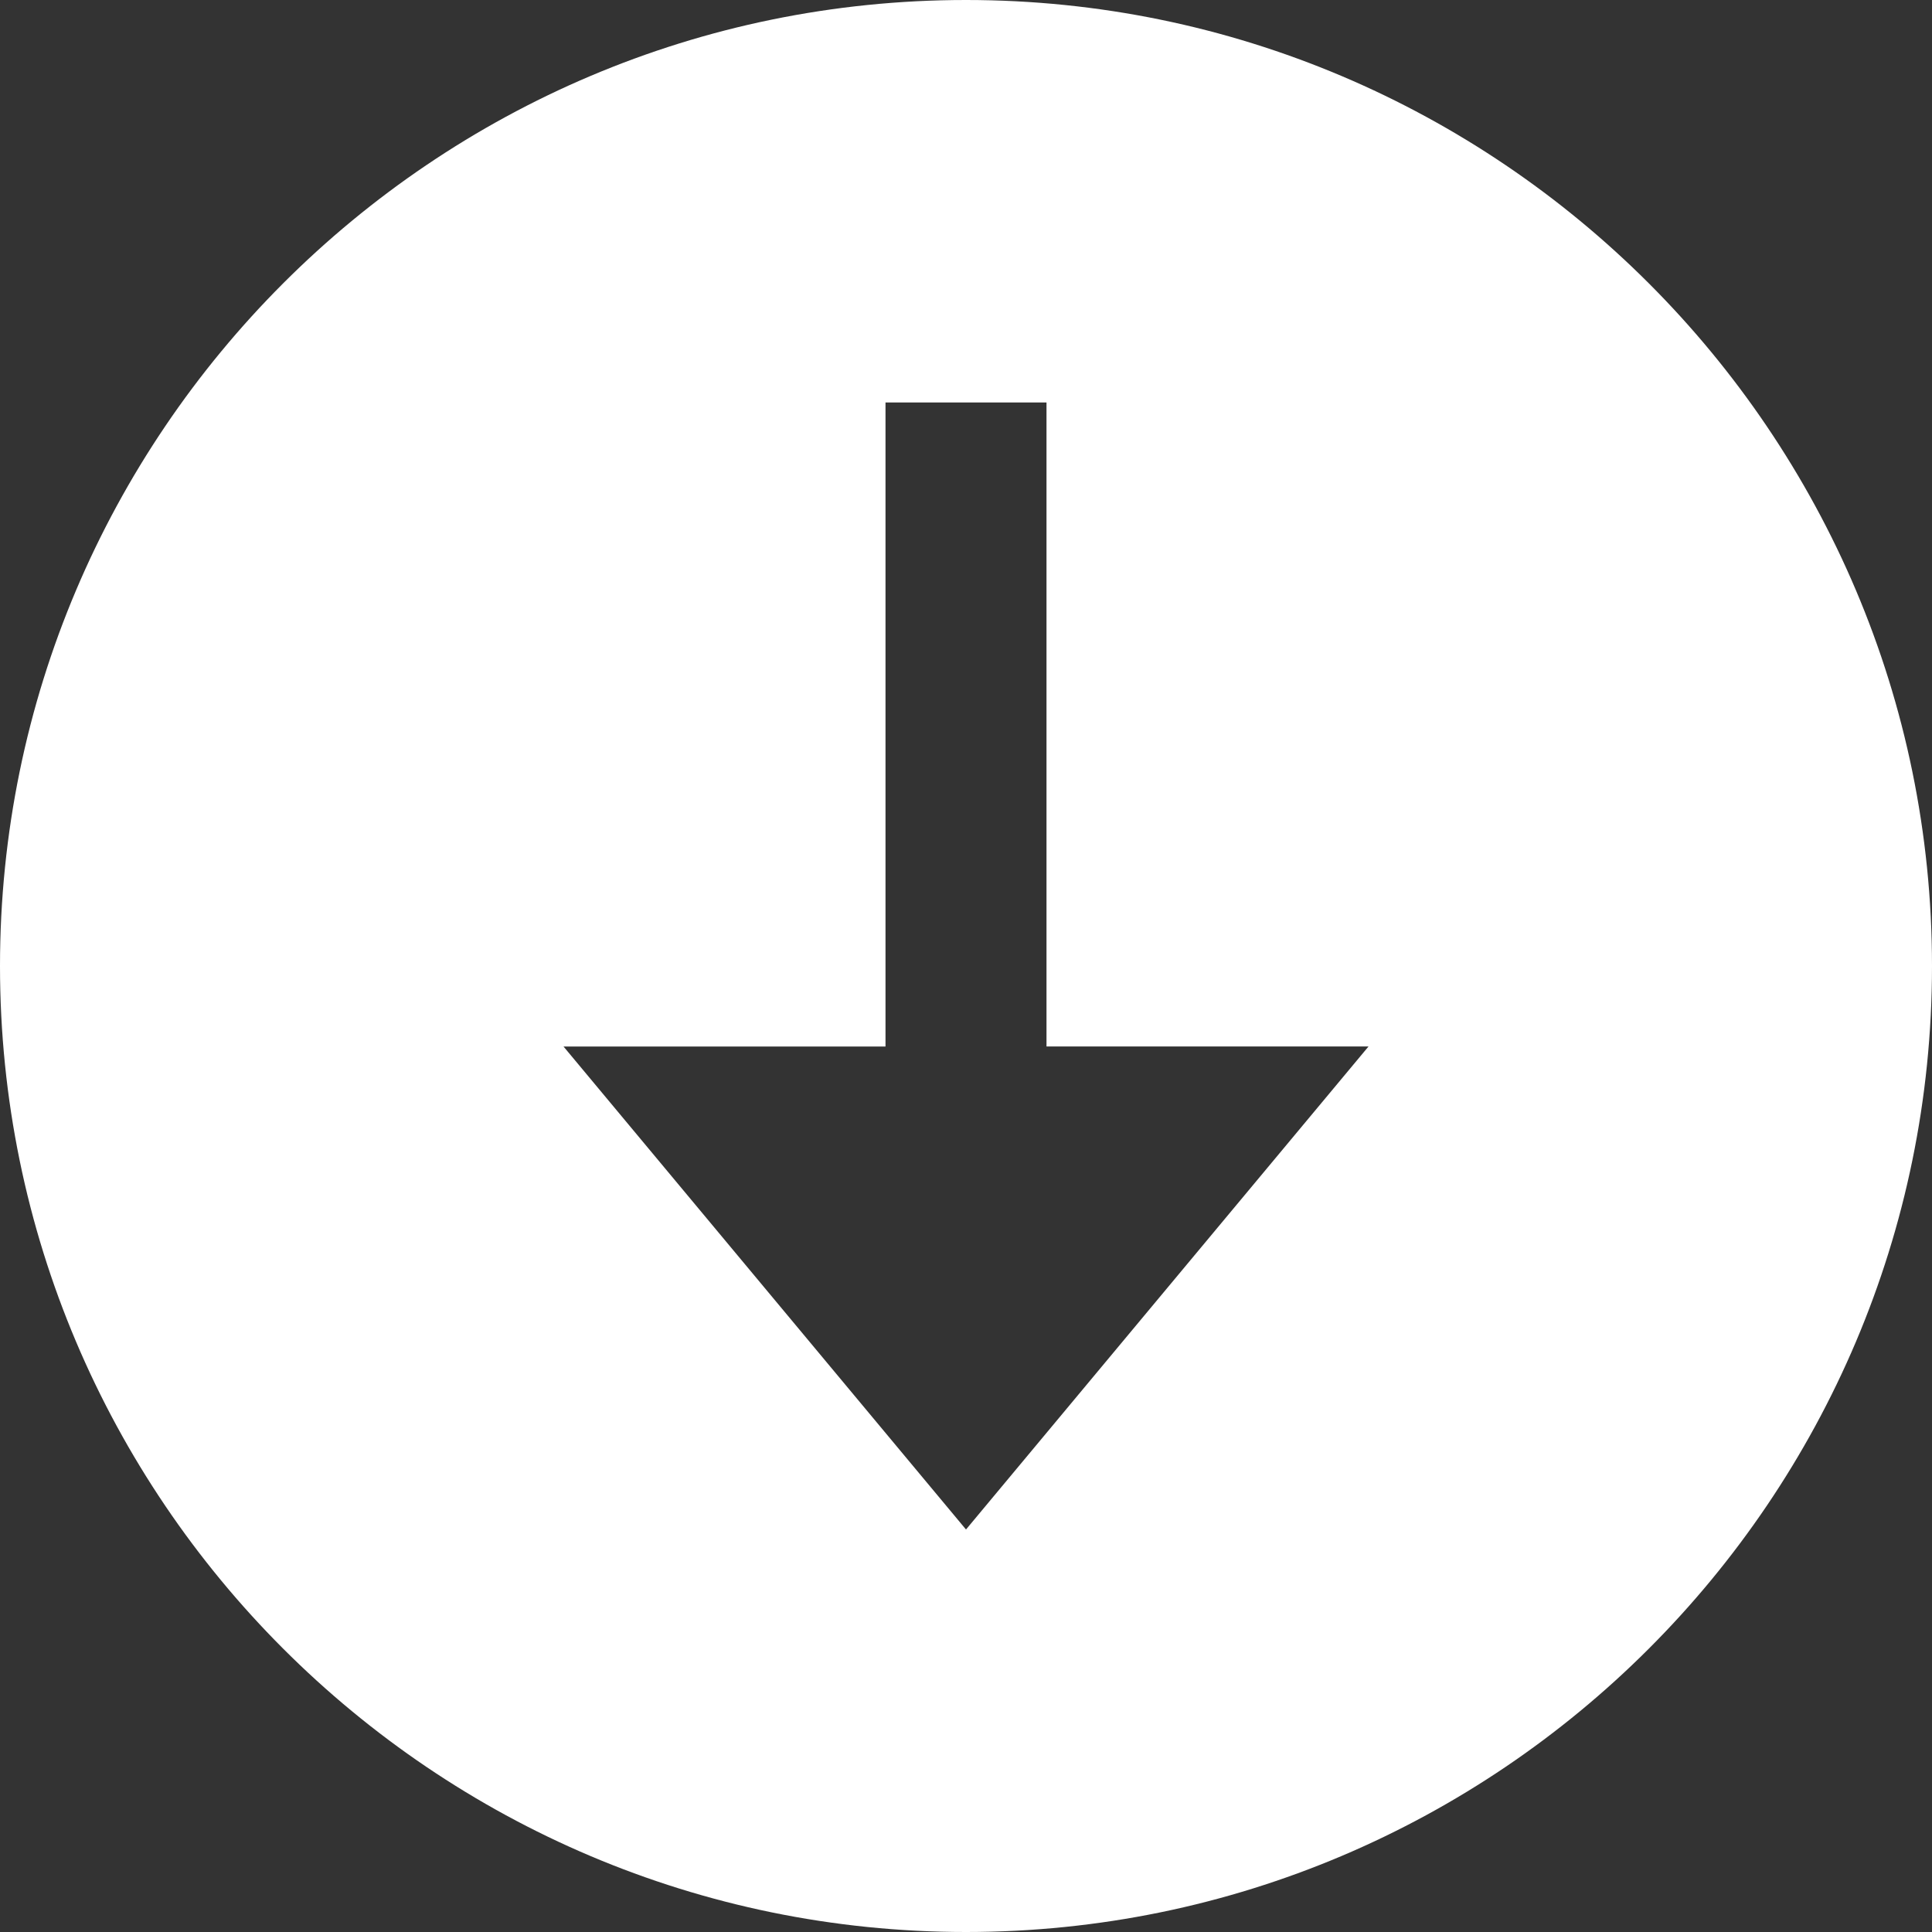
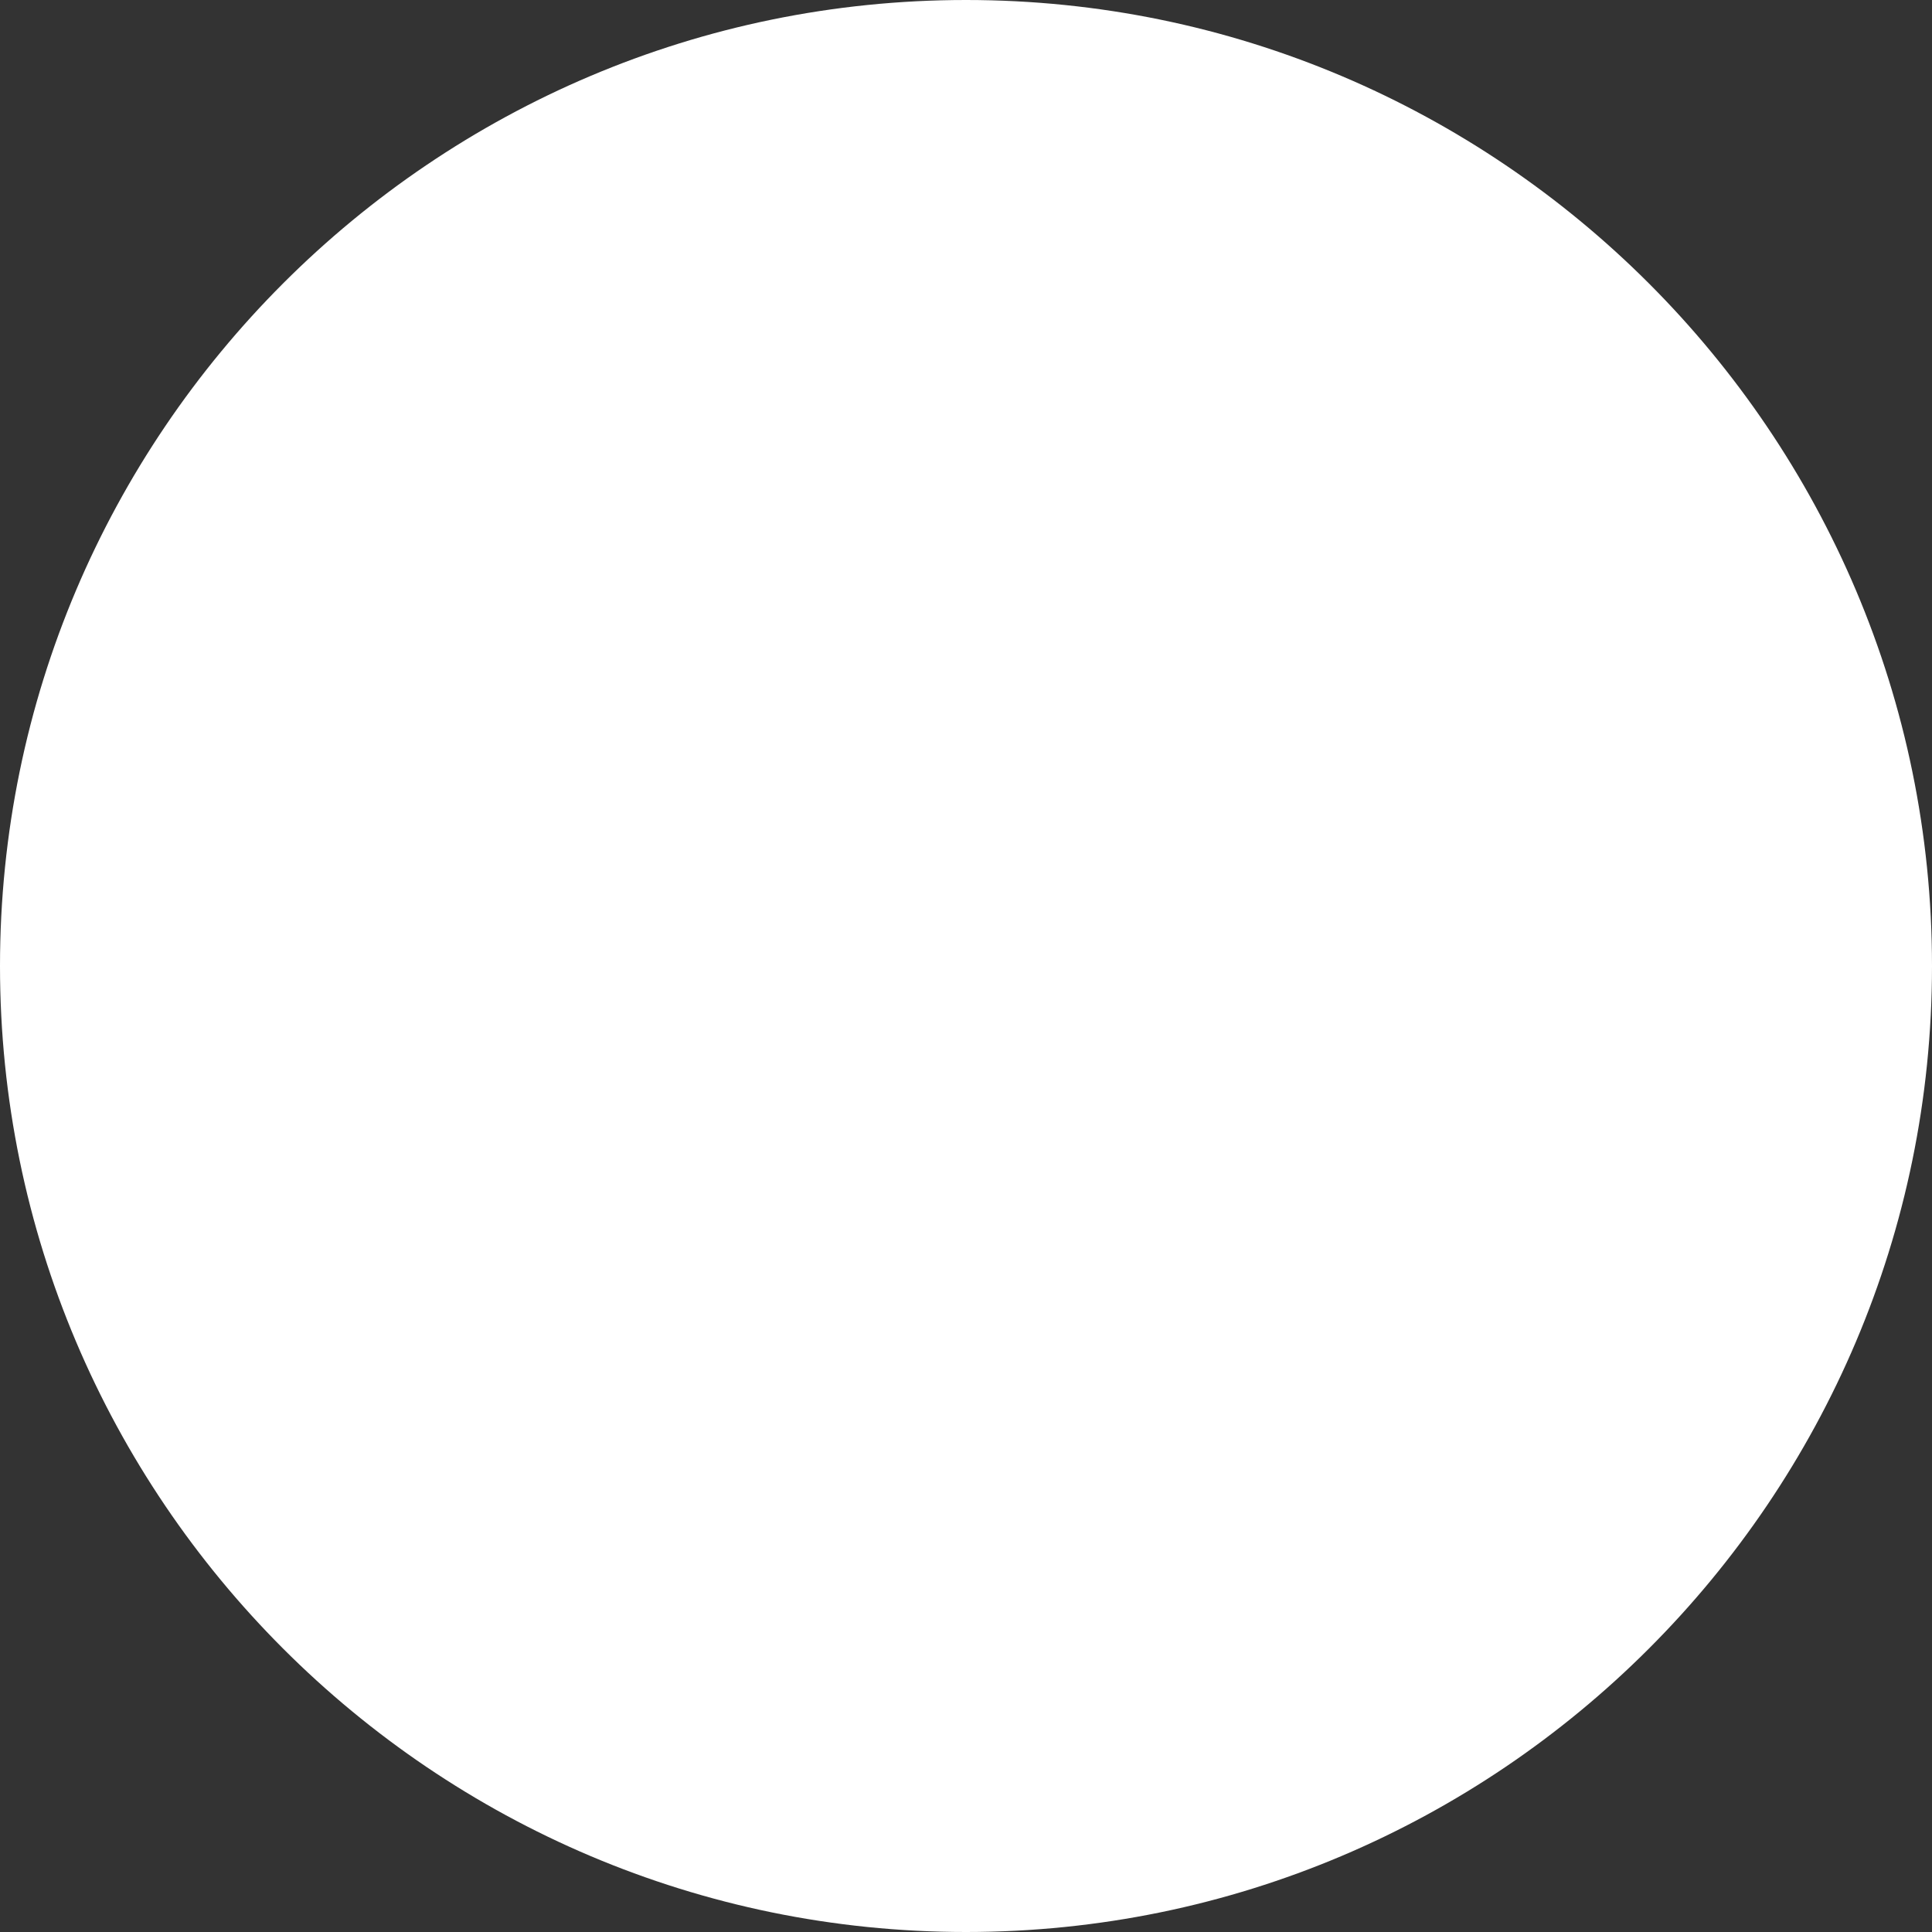
<svg xmlns="http://www.w3.org/2000/svg" width="24" height="24">
  <rect width="100%" height="100%" fill="#333333" stroke="none" />
-   <path d="M24 12c0-6.617-5.383-12-12-12S0 5.383 0 12s5.383 12 12 12 12-5.383 12-12zM7 13h4V5h2v8h4l-5 6-5-6z" fill="#fff" fill-rule="nonzero" />
+   <path d="M24 12c0-6.617-5.383-12-12-12S0 5.383 0 12s5.383 12 12 12 12-5.383 12-12zh4V5h2v8h4l-5 6-5-6z" fill="#fff" fill-rule="nonzero" />
</svg>